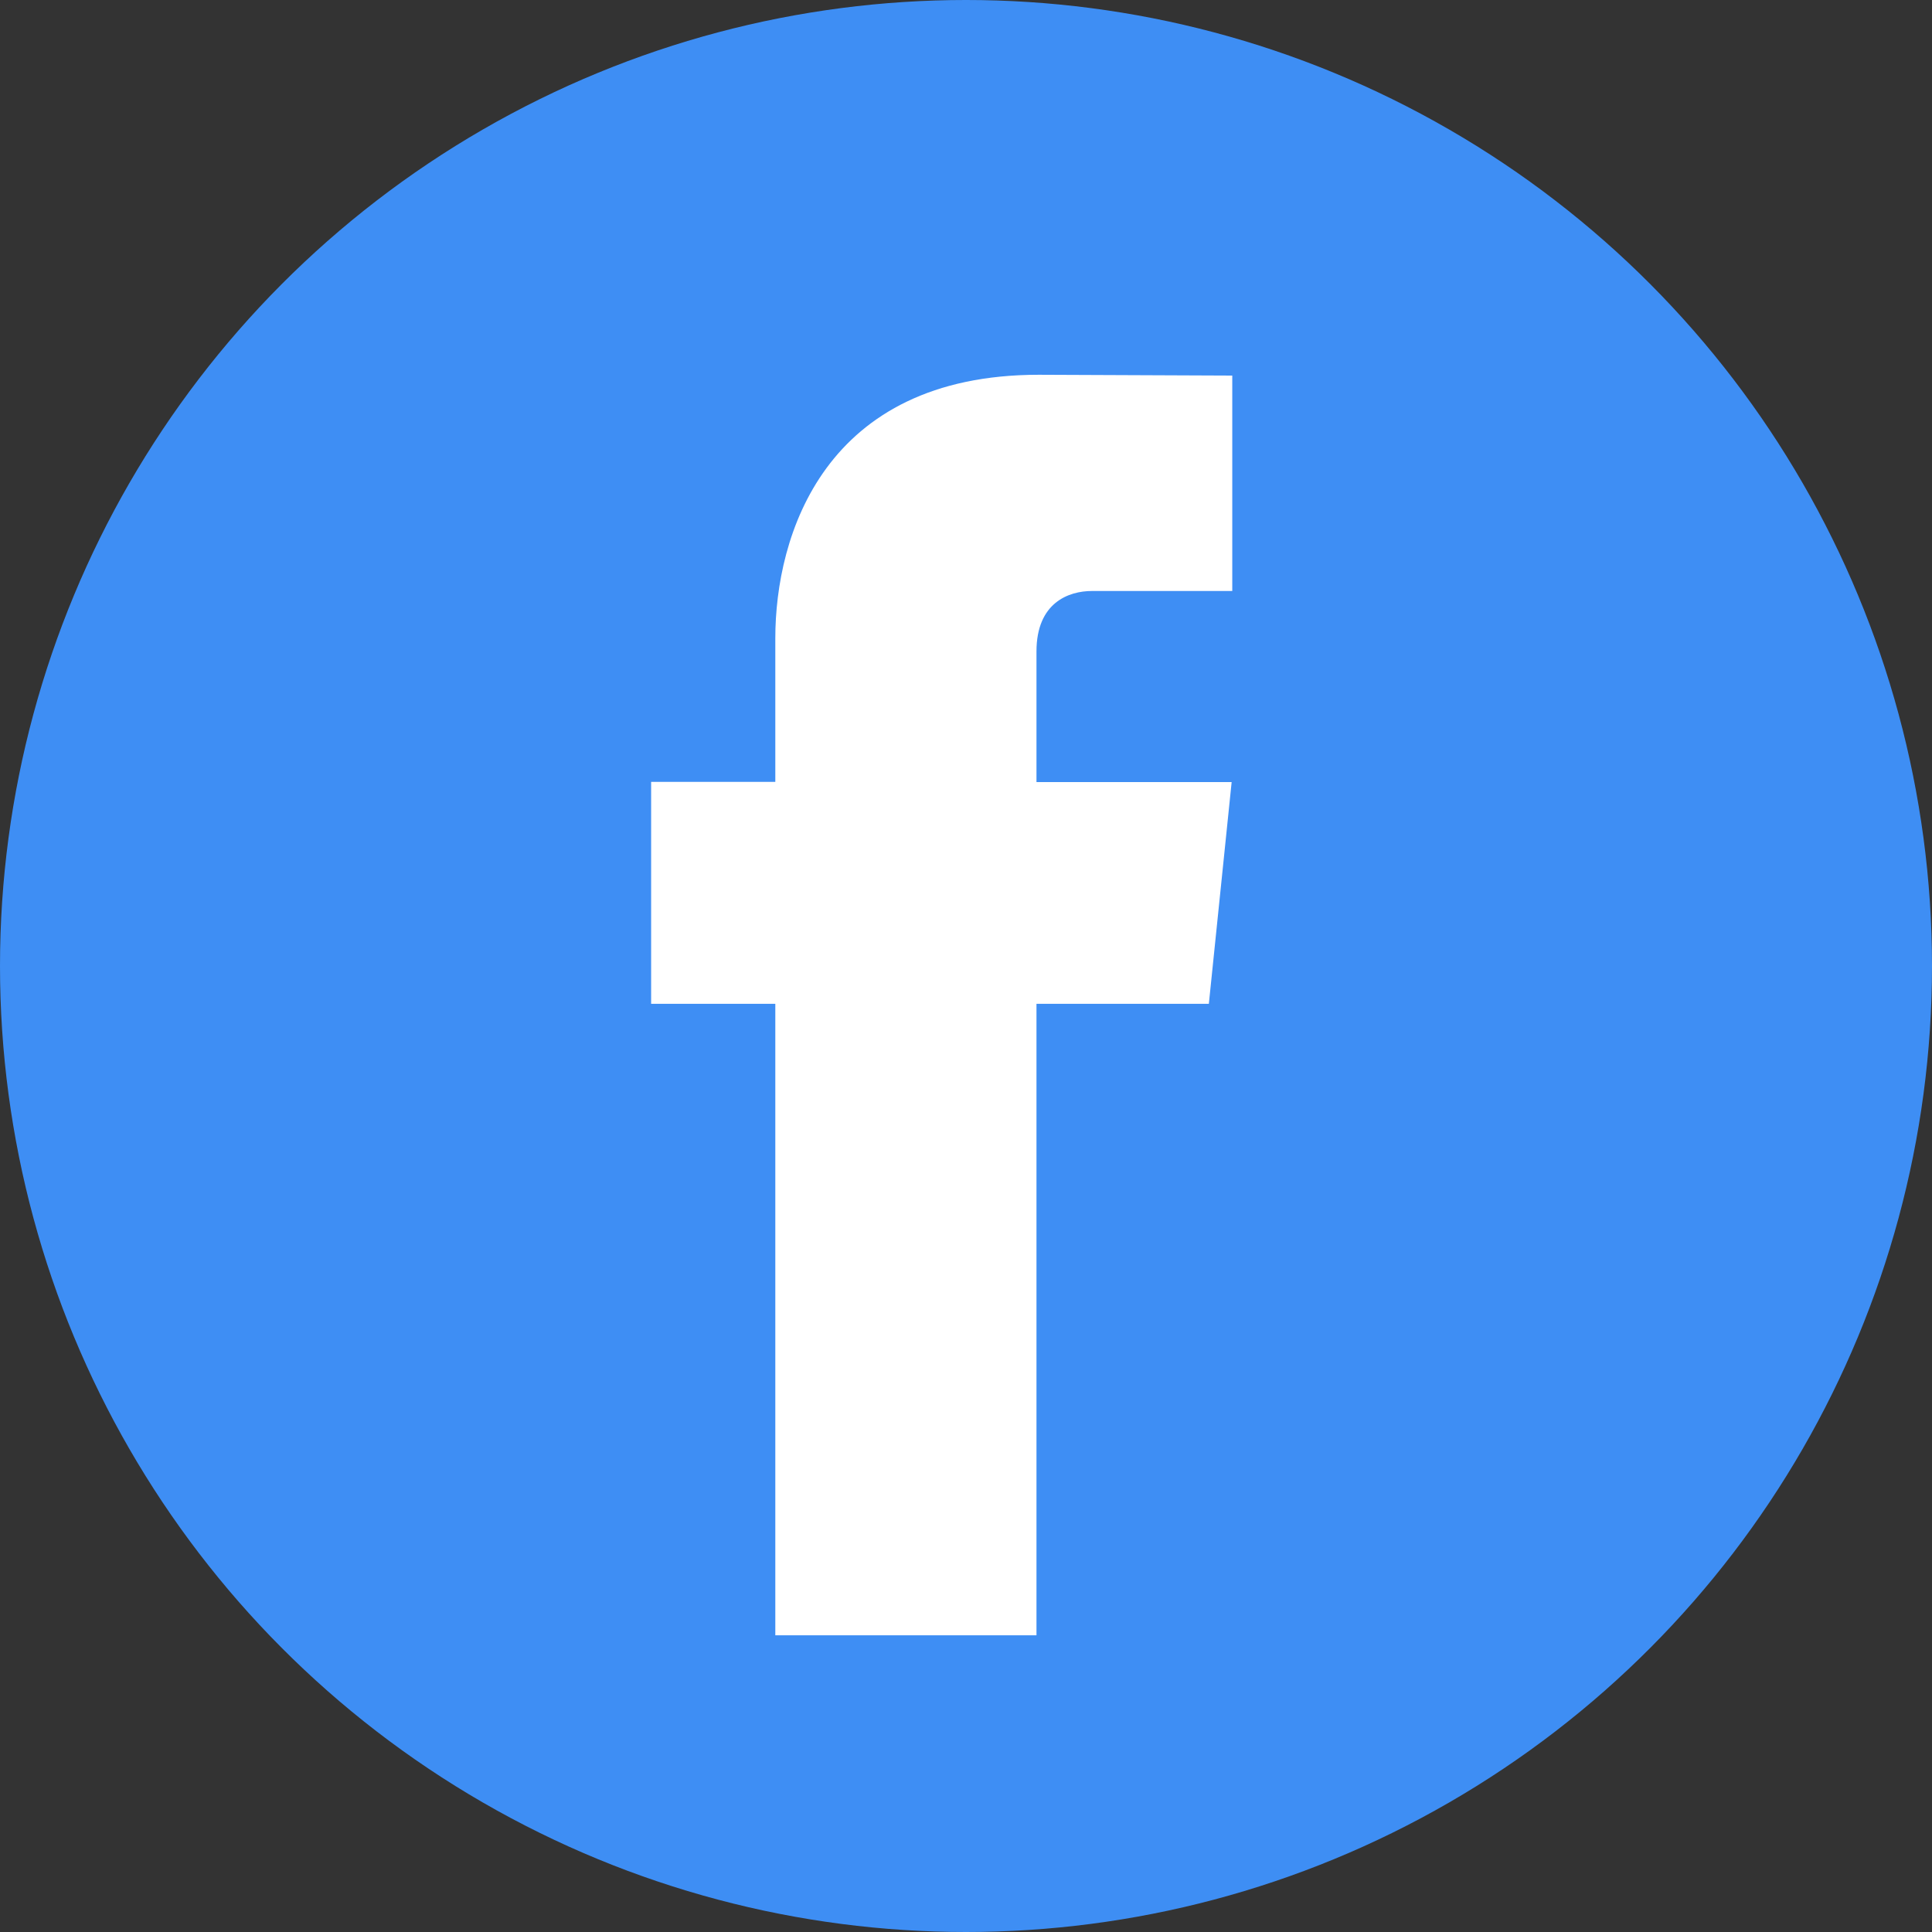
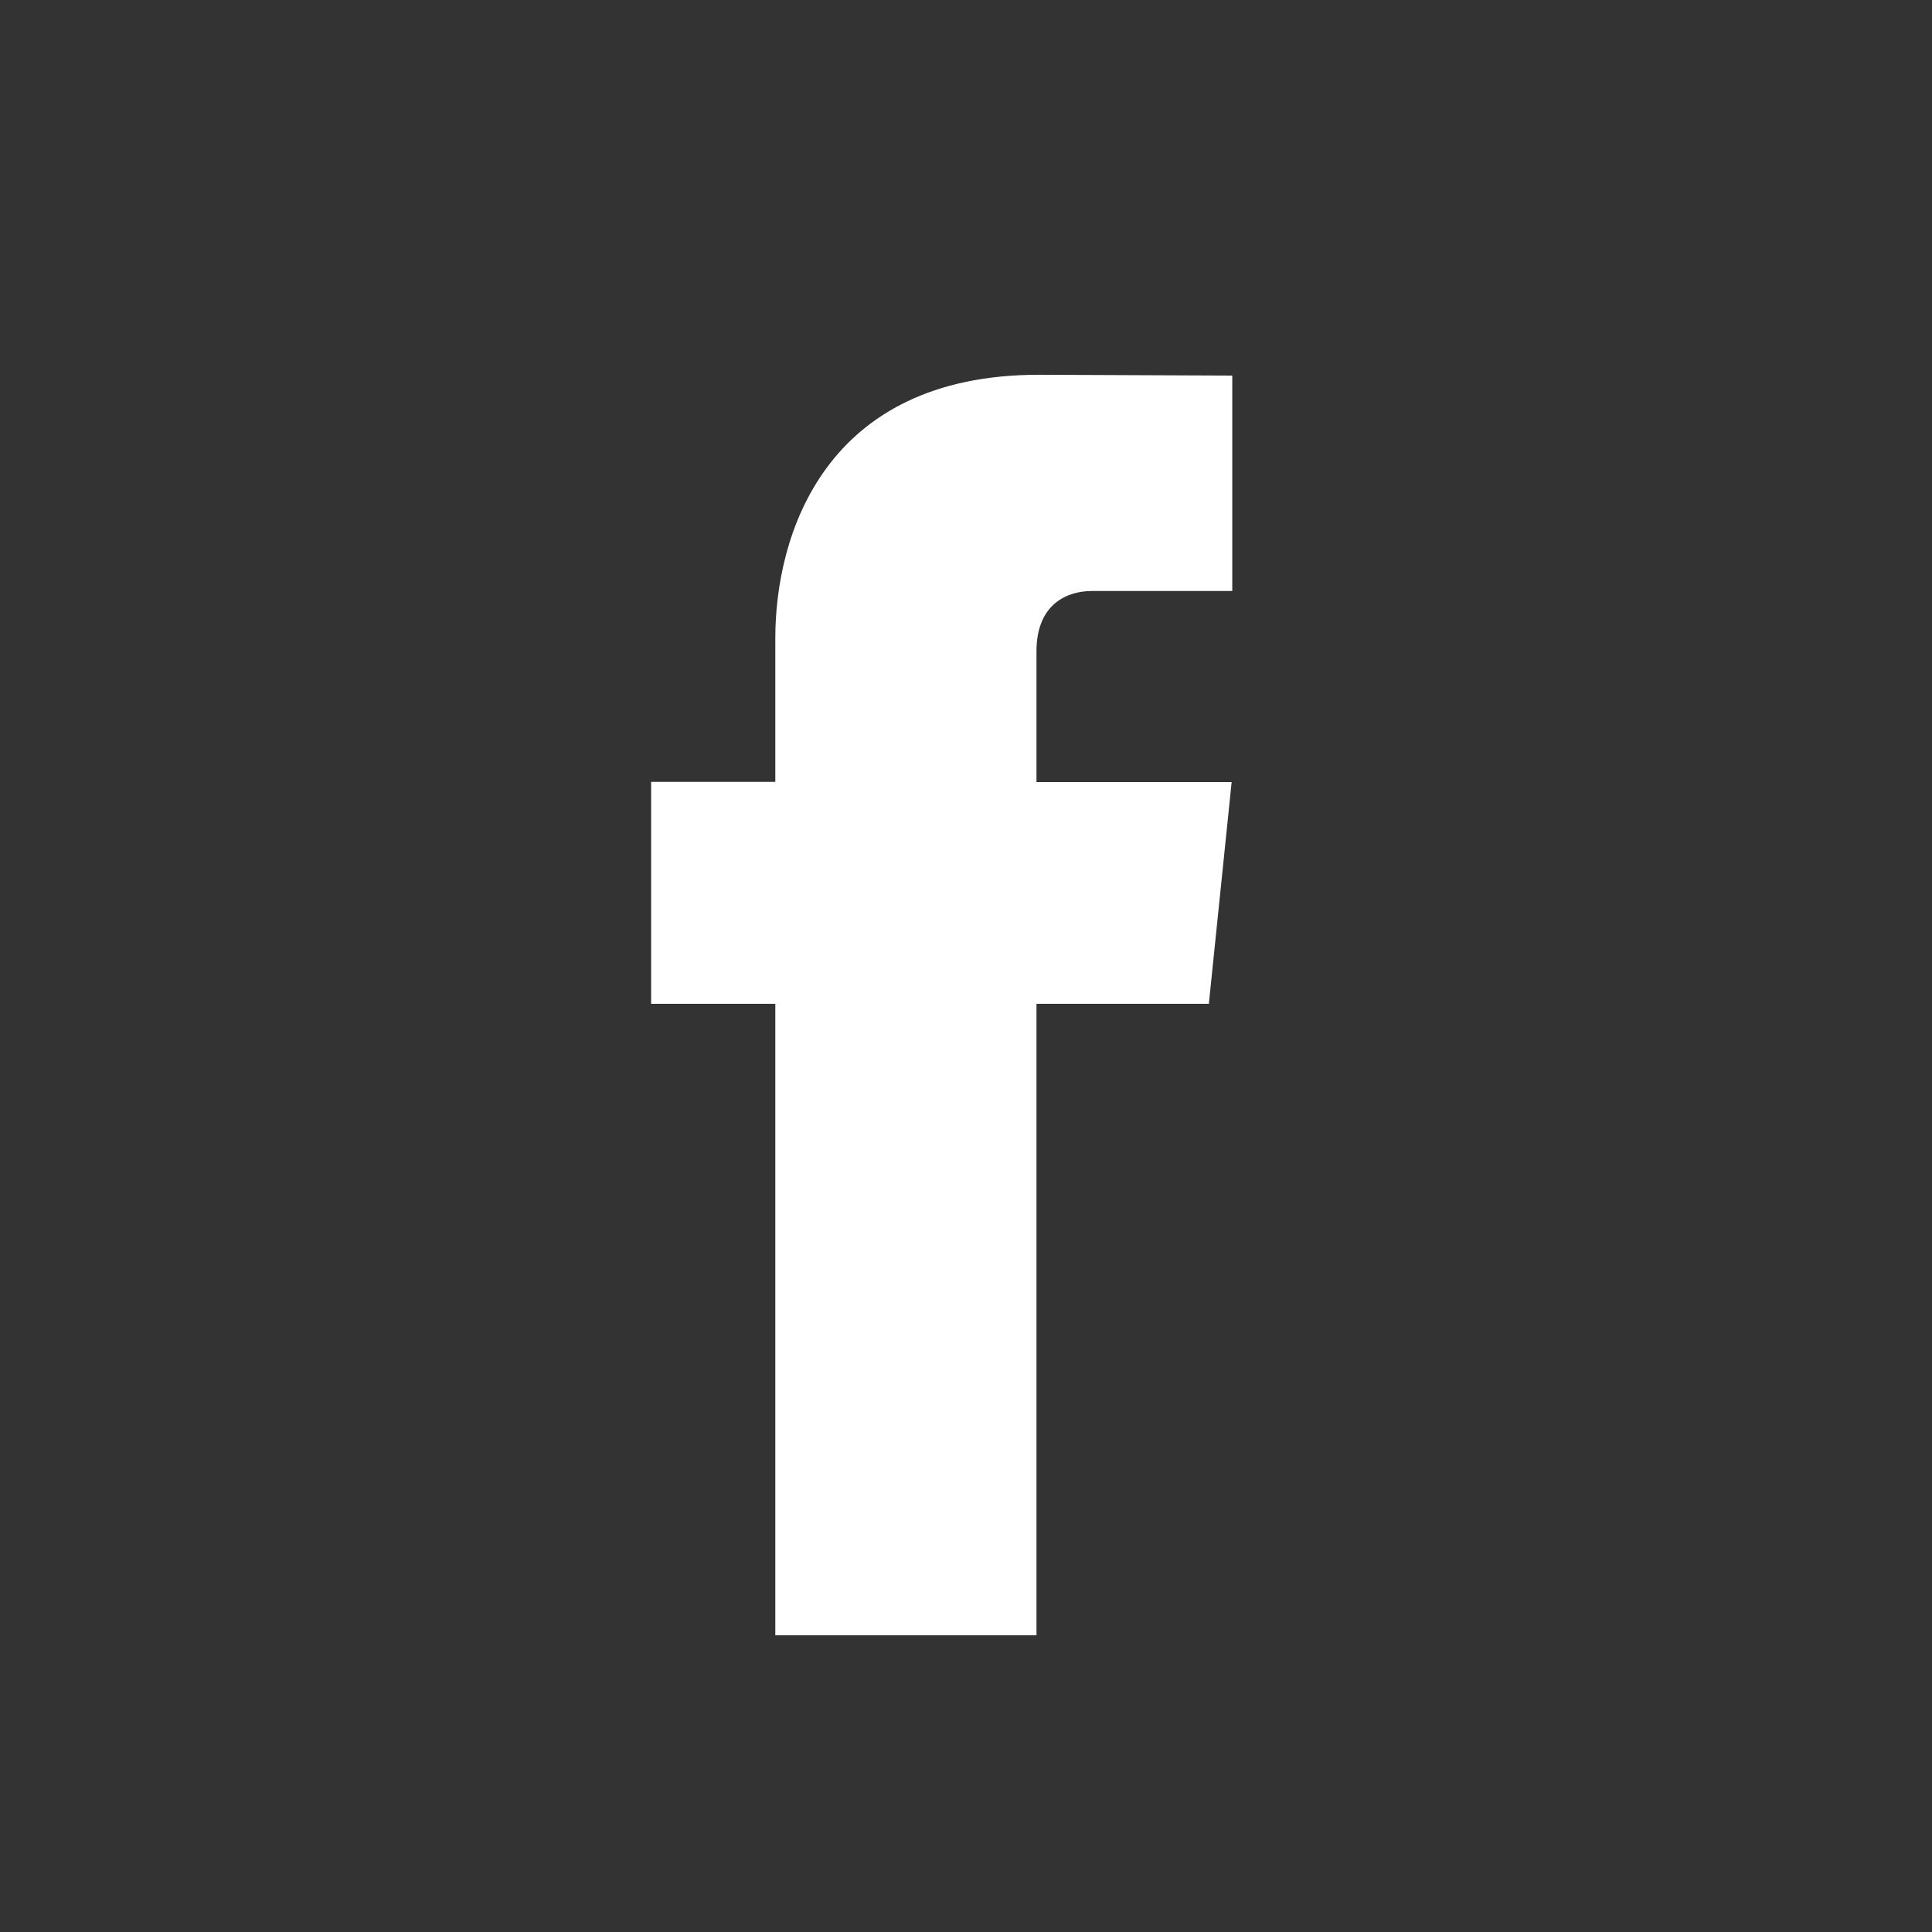
<svg xmlns="http://www.w3.org/2000/svg" width="50px" height="50px" viewBox="0 0 50 50" version="1.1">
  <rect x="0" y="0" width="50" height="50" fill="#333333" stroke="none" />
  <title>facebook</title>
  <g id="Free-Strategy-Form" stroke="none" stroke-width="1" fill="none" fill-rule="evenodd">
    <g id="Startegy-Session-Form---Step-3" transform="translate(-823, -340)" fill-rule="nonzero">
      <g id="facebook" transform="translate(823, 340)">
-         <circle id="Oval" fill="#3E8EF4" cx="25" cy="25" r="25" />
        <path d="M31.285,25.979 L26.824,25.979 L26.824,42.321 L20.065,42.321 L20.065,25.979 L16.851,25.979 L16.851,20.235 L20.065,20.235 L20.065,16.518 C20.065,13.861 21.328,9.699 26.884,9.699 L31.891,9.72 L31.891,15.295 L28.258,15.295 C27.662,15.295 26.824,15.592 26.824,16.86 L26.824,20.24 L31.875,20.24 L31.285,25.979 Z" id="Path" fill="#FFFFFF" />
      </g>
    </g>
  </g>
</svg>